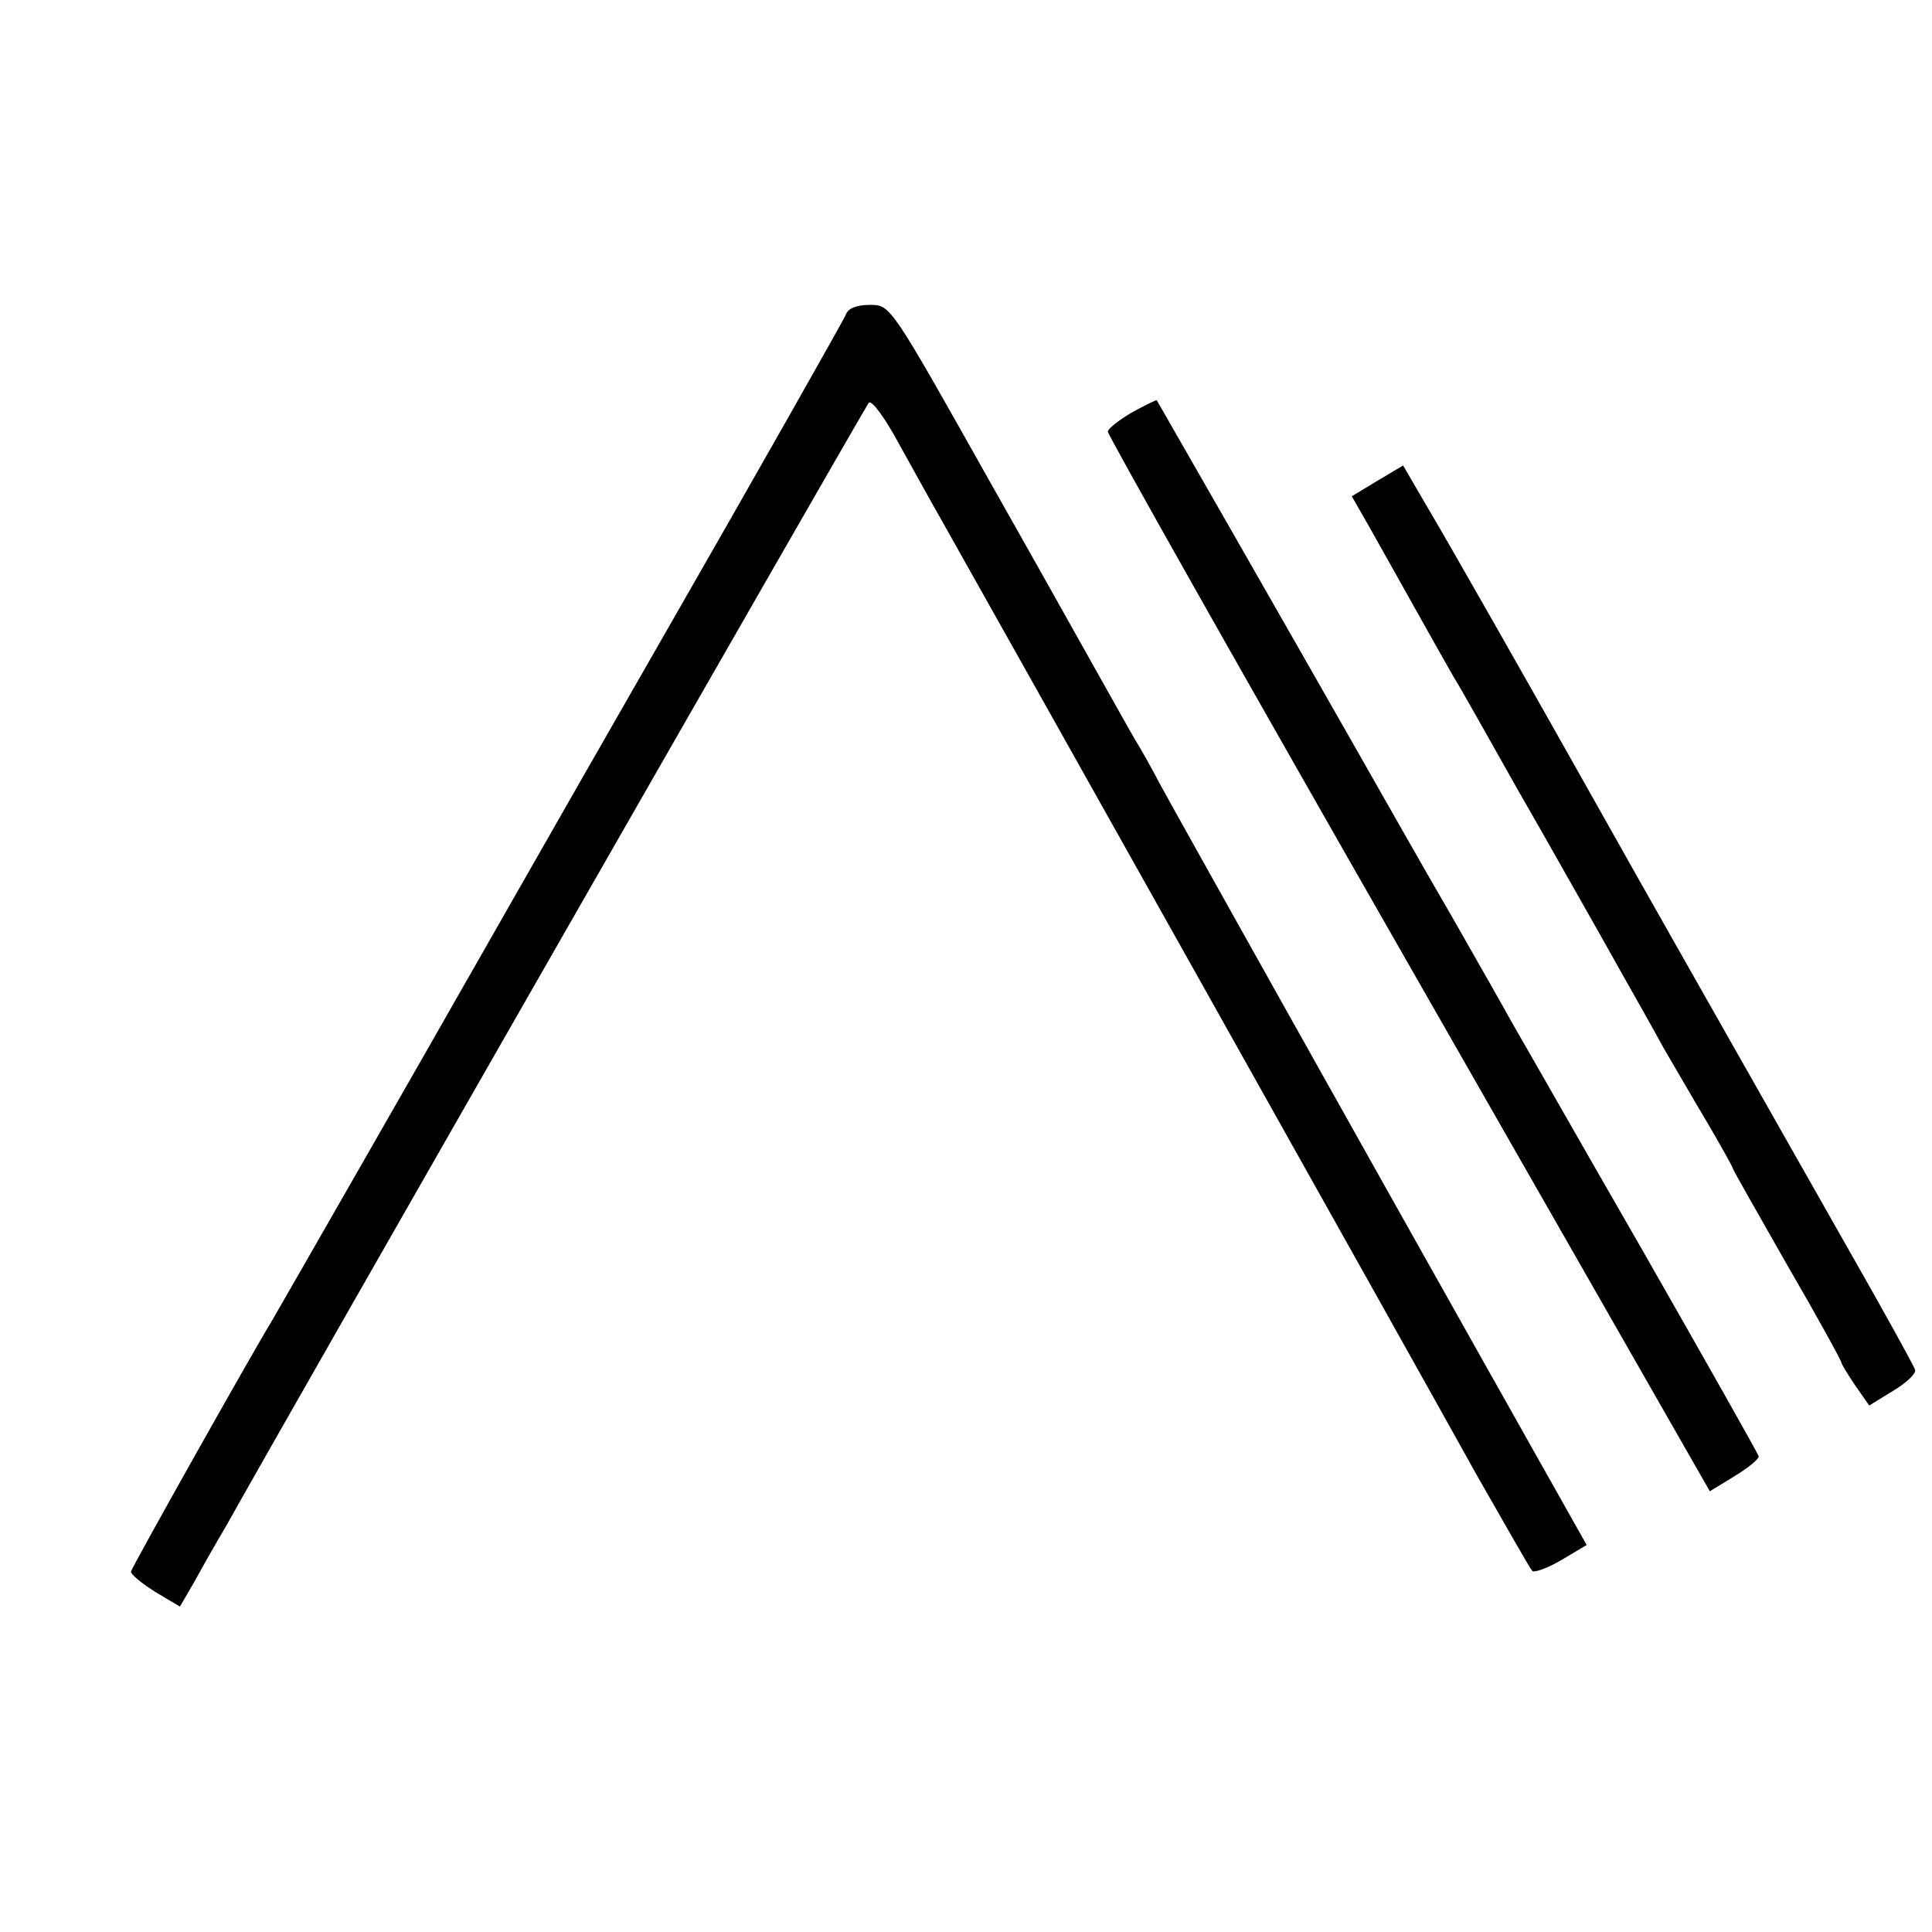
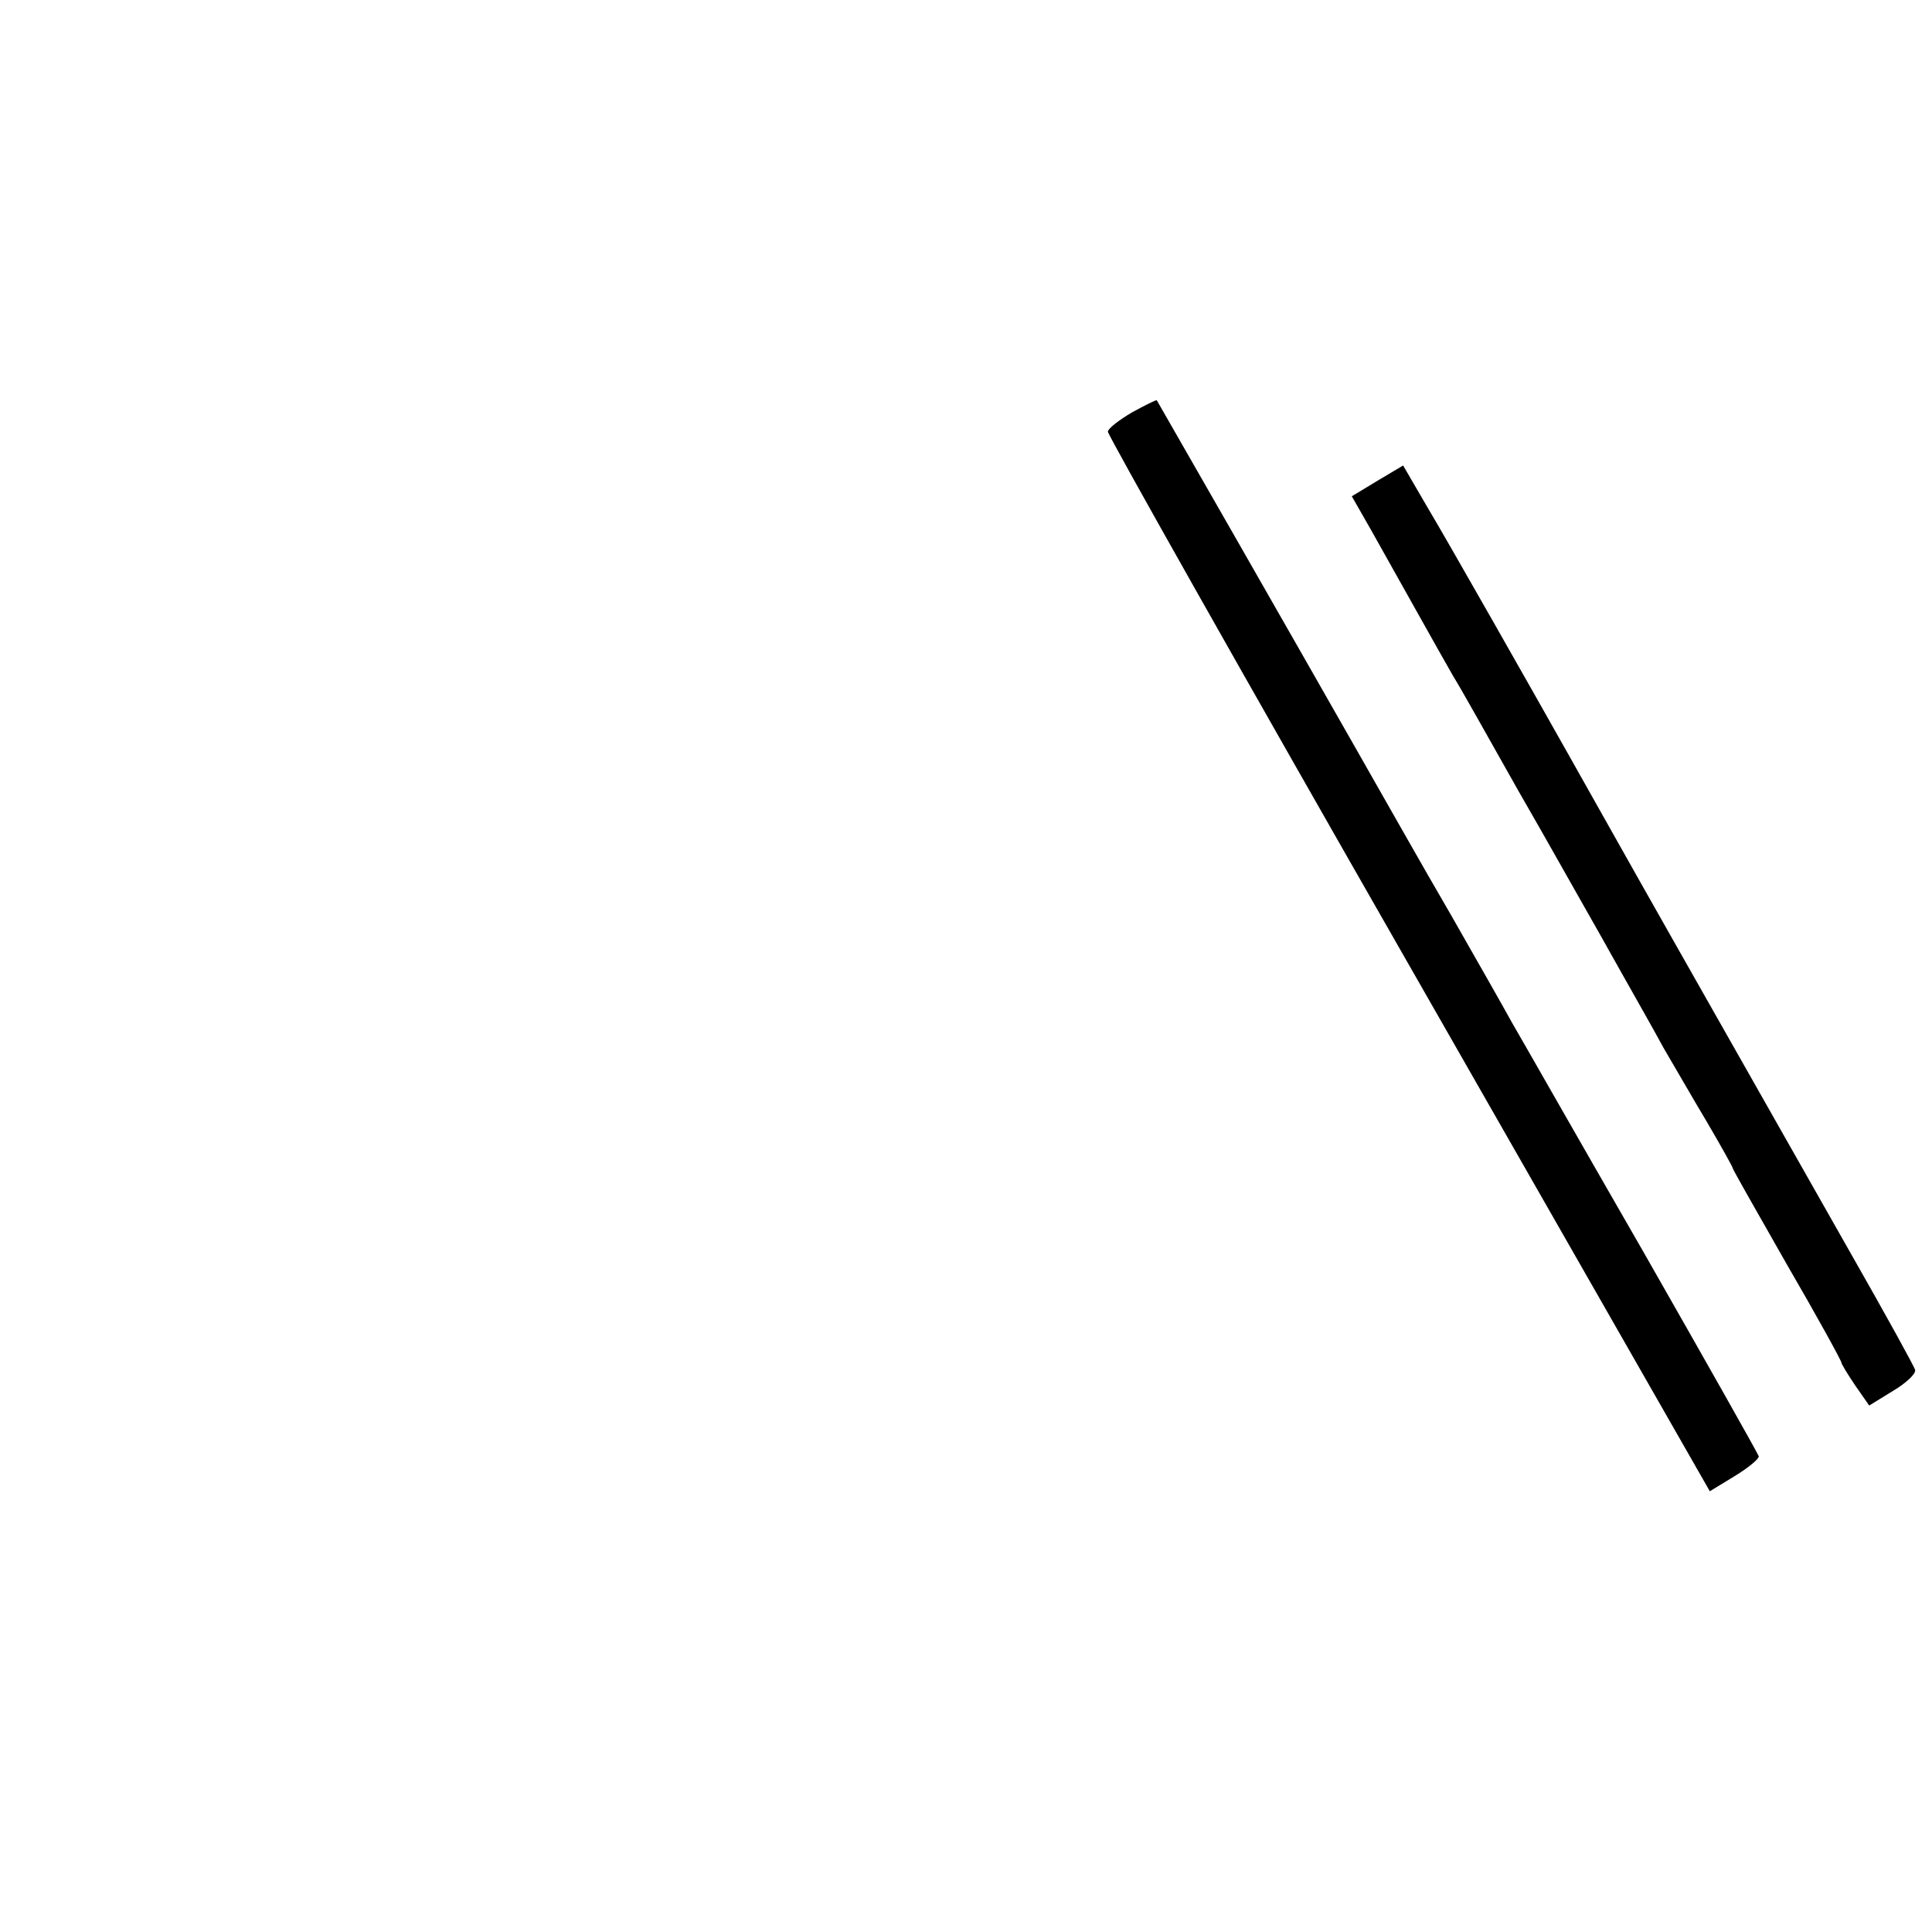
<svg xmlns="http://www.w3.org/2000/svg" version="1.0" width="320pt" height="320pt" viewBox="0 0 320 320" preserveAspectRatio="xMidYMid meet">
  <g transform="translate(0,320) scale(0.1,-0.1)" fill="#000000" stroke="none">
-     <path d="M1401 2679 c-3 -8 -145 -259 -316 -557 -171 -298 -314 -550 -320 -560 -19 -34 -307 -537 -316 -552 -29 -47 -231 -406 -232 -413 -1 -4 17 -19 39 -33 l42 -25 25 43 c13 24 37 66 53 93 90 162 1057 1851 1063 1858 5 5 28 -27 51 -70 24 -43 52 -94 63 -113 80 -142 768 -1368 894 -1595 47 -82 87 -153 91 -157 4 -3 26 5 48 18 l42 25 -170 302 c-184 327 -496 884 -536 957 -13 25 -32 59 -42 75 -10 17 -31 55 -48 85 -17 30 -104 186 -194 345 -163 290 -163 290 -197 290 -21 0 -36 -5 -40 -16z" />
    <path d="M1875 2517 c-22 -13 -40 -27 -40 -32 0 -6 224 -403 498 -882 l499 -873 41 25 c23 14 41 29 40 33 -1 4 -88 158 -193 342 -106 184 -202 353 -215 375 -12 22 -58 103 -102 180 -45 77 -116 203 -160 280 -95 167 -325 569 -327 572 -1 1 -19 -8 -41 -20z" />
    <path d="M2282 2404 l-43 -26 32 -56 c18 -32 51 -91 74 -132 23 -41 51 -91 62 -110 12 -19 60 -105 108 -190 49 -85 97 -171 108 -190 11 -19 39 -69 62 -110 23 -41 55 -97 70 -125 16 -27 48 -83 72 -123 24 -41 43 -75 43 -77 0 -2 41 -74 90 -160 50 -86 90 -159 90 -162 0 -2 10 -19 23 -38 l23 -33 39 24 c22 13 39 29 37 35 -1 5 -49 92 -106 192 -86 152 -163 287 -296 522 -76 134 -151 268 -172 305 -58 103 -198 350 -235 412 l-39 67 -42 -25z" />
  </g>
</svg>